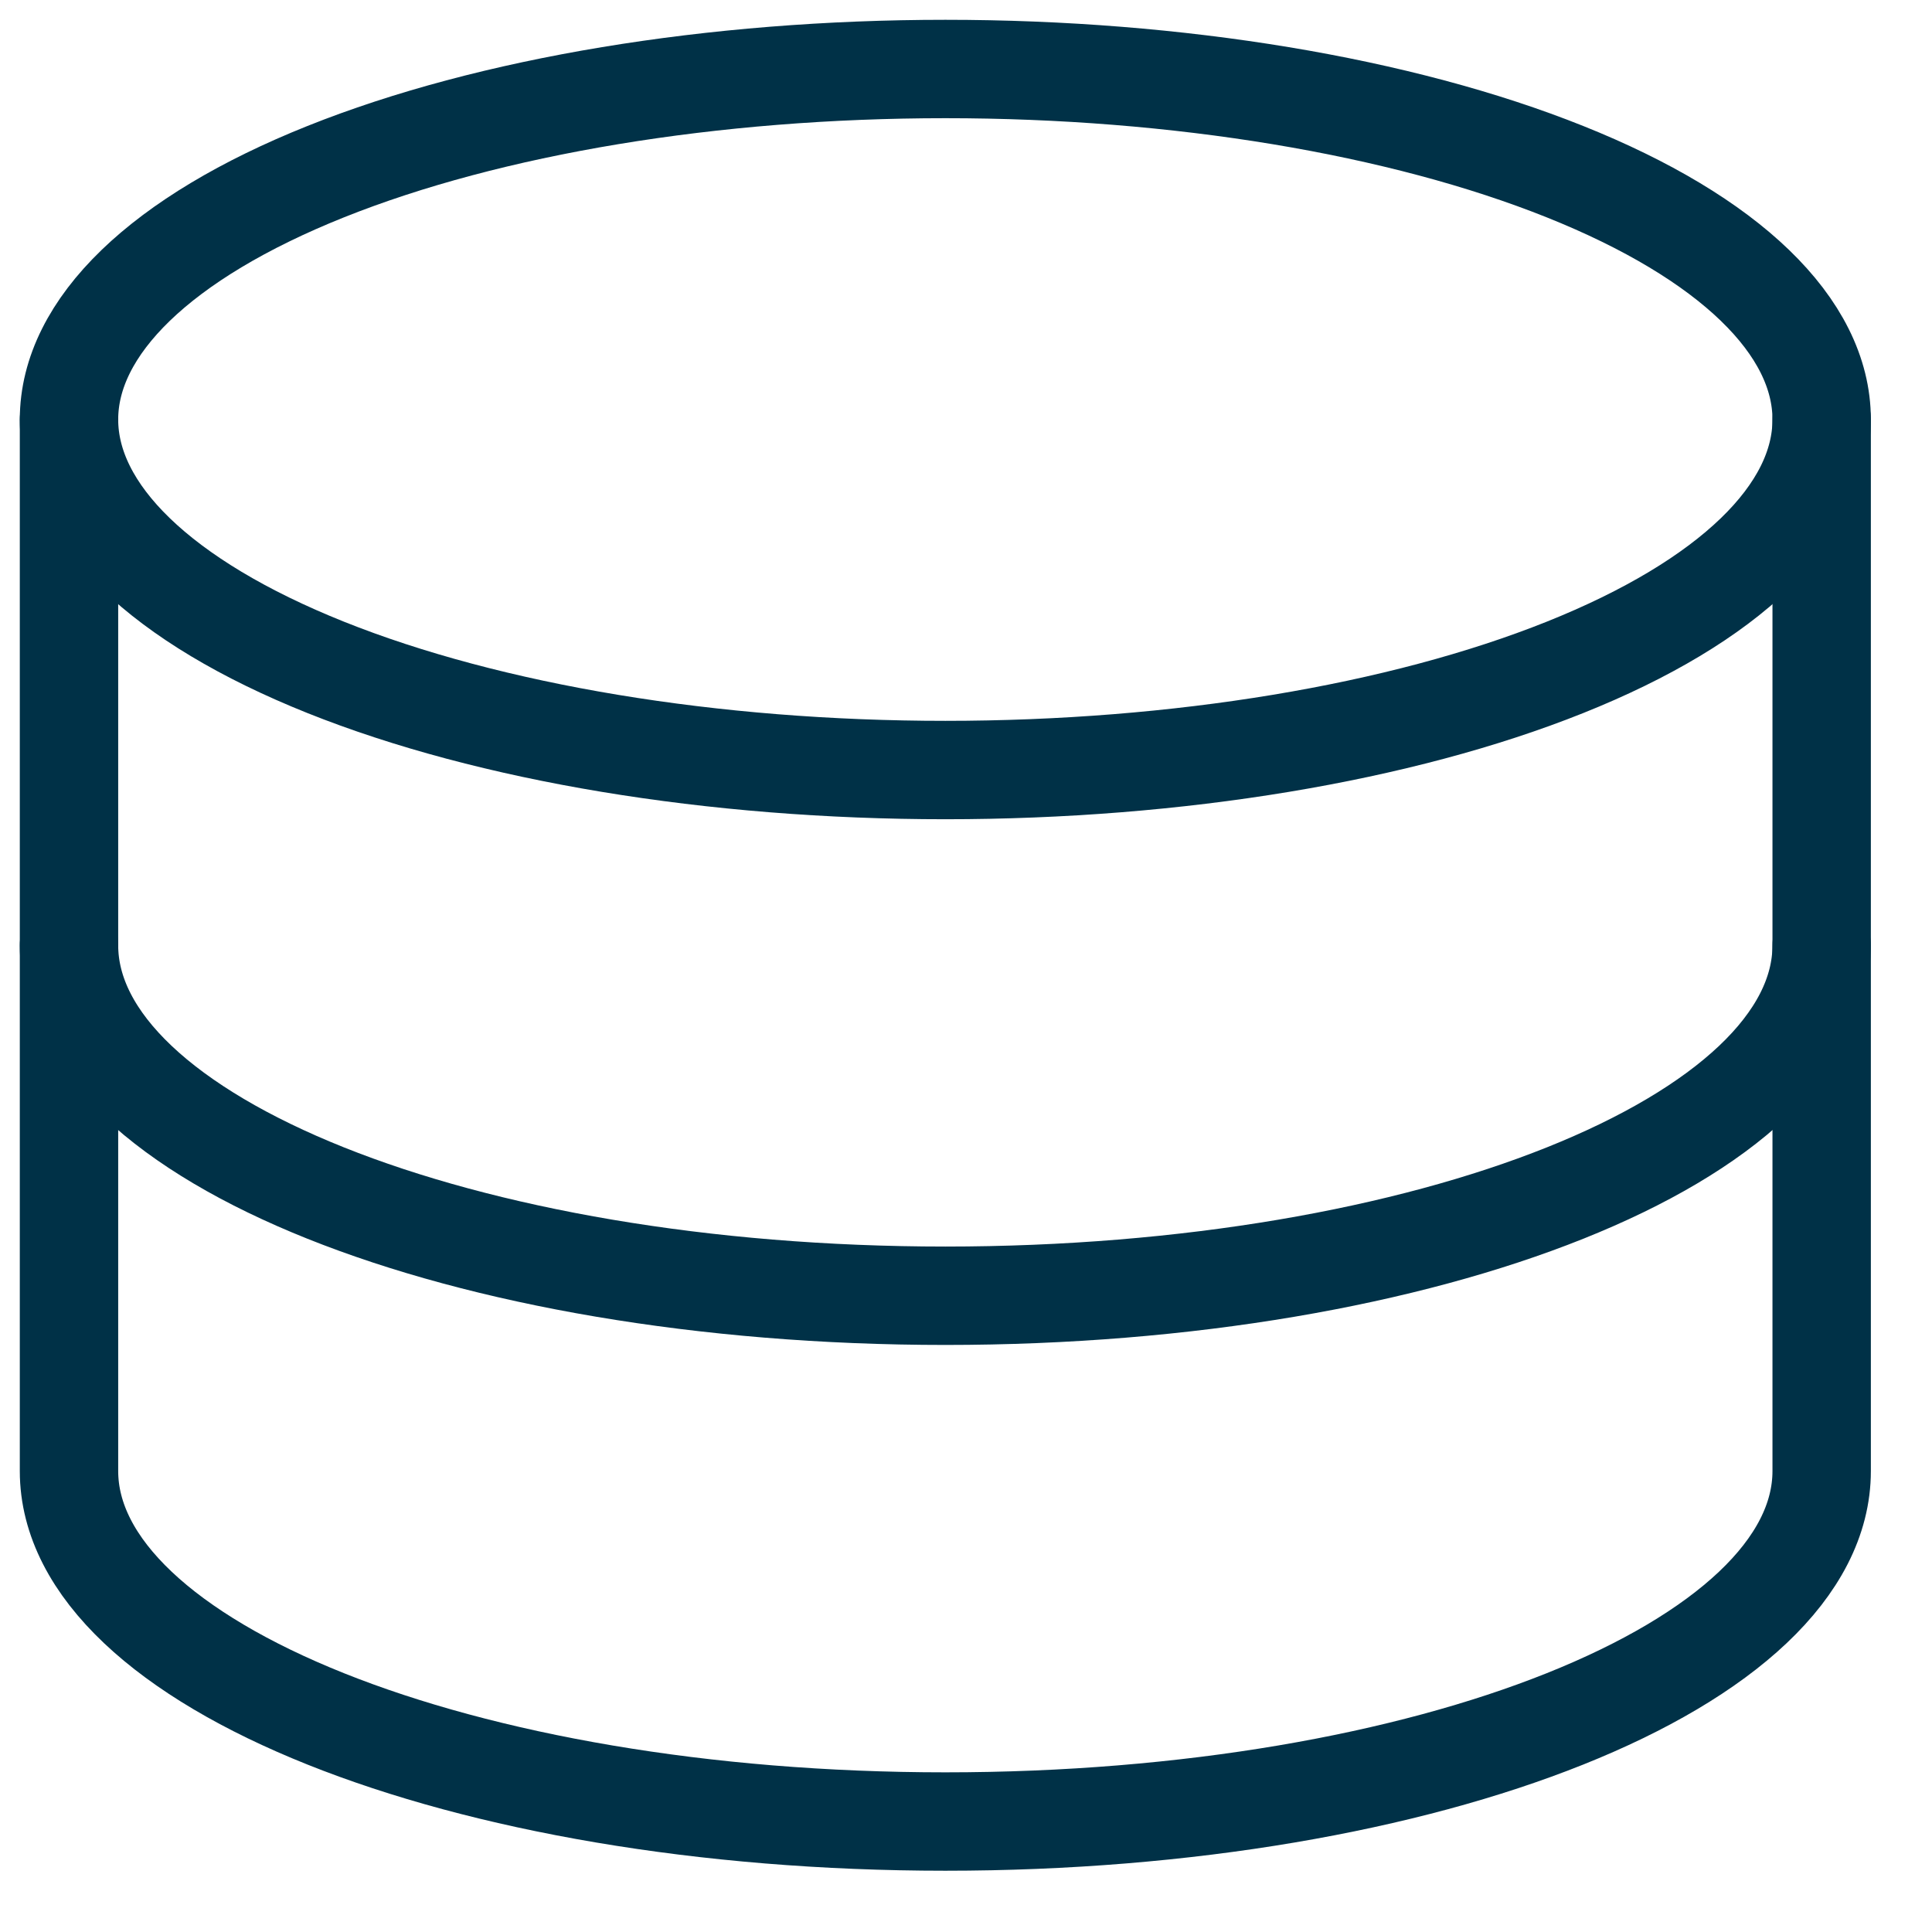
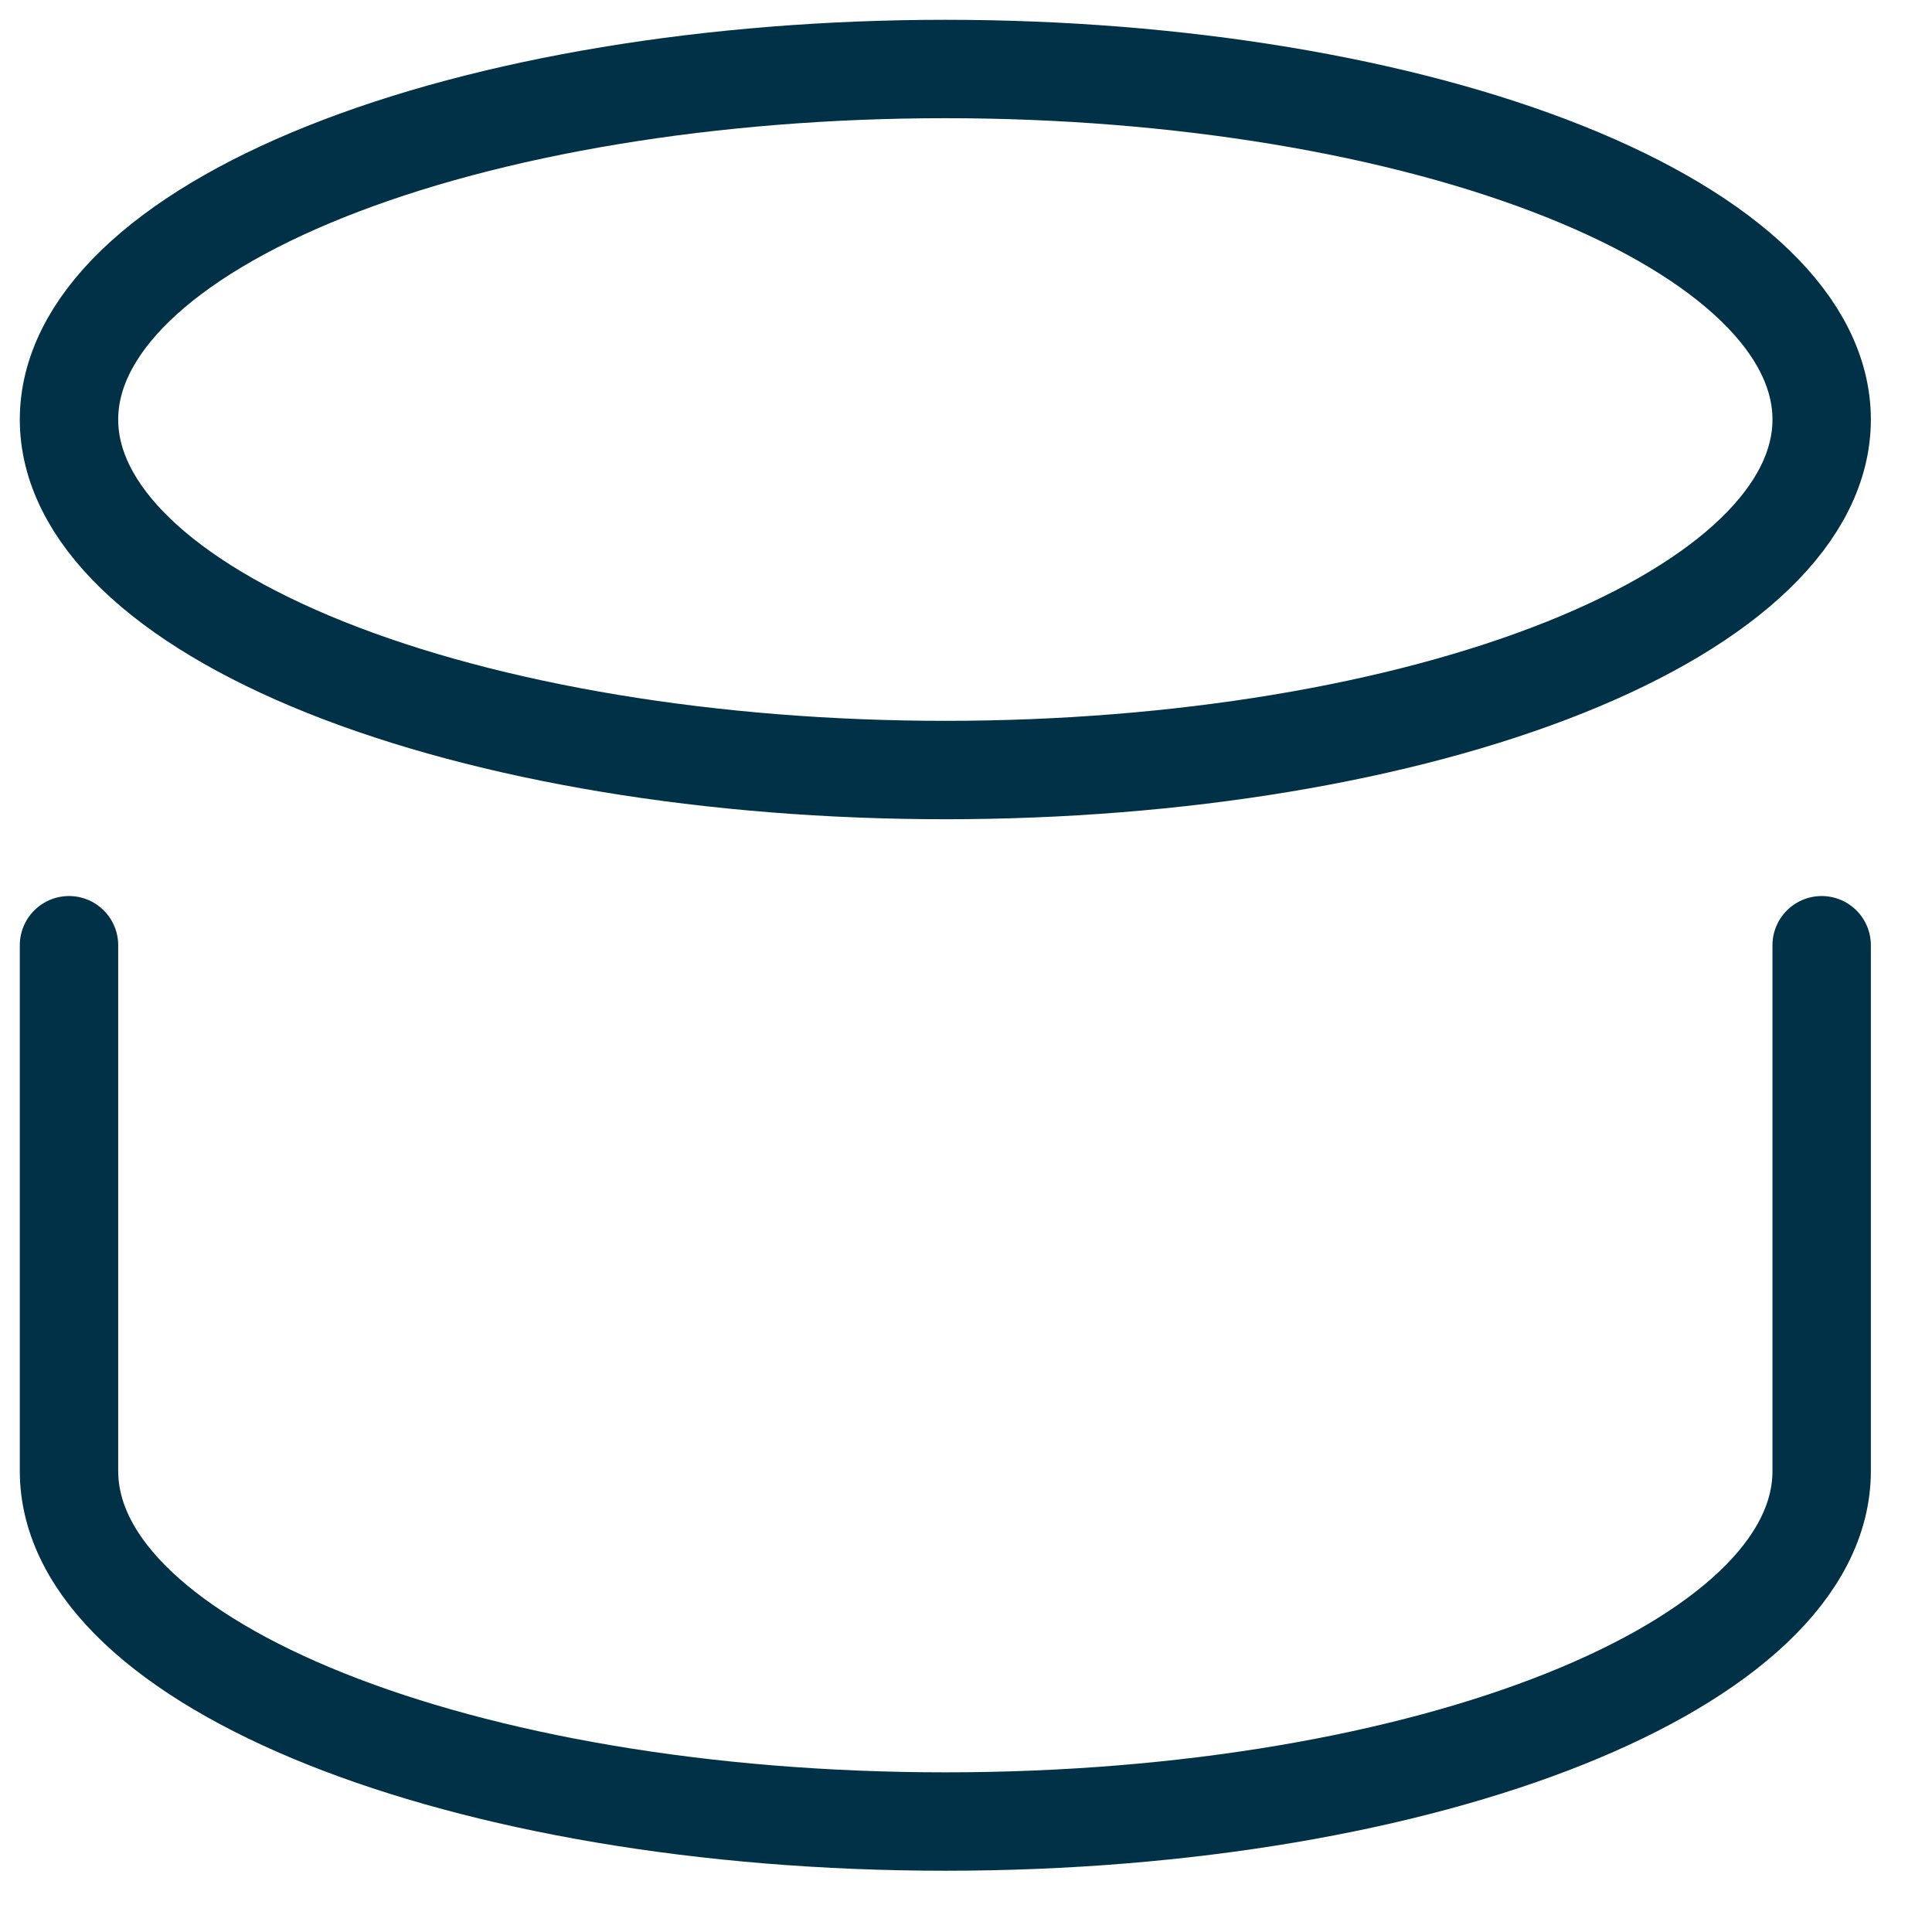
<svg xmlns="http://www.w3.org/2000/svg" width="28" height="28" viewBox="0 0 28 28" fill="none">
  <path d="M1 6.08C1 7.427 2.338 8.719 4.72 9.672C7.102 10.625 10.332 11.16 13.701 11.16C17.069 11.16 20.3 10.625 22.681 9.672C25.063 8.719 26.401 7.427 26.401 6.08C26.401 4.733 25.063 3.441 22.681 2.488C20.3 1.535 17.069 1 13.701 1C10.332 1 7.102 1.535 4.72 2.488C2.338 3.441 1 4.733 1 6.08Z" stroke="#003147" stroke-width="1.426" stroke-linecap="round" stroke-linejoin="round" />
-   <path d="M1 6.08V13.699C1 16.504 6.687 18.779 13.701 18.779C20.715 18.779 26.401 16.505 26.401 13.699V6.08" stroke="#003147" stroke-width="1.426" stroke-linecap="round" stroke-linejoin="round" />
  <path d="M1 13.699V21.319C1 24.125 6.687 26.399 13.701 26.399C20.715 26.399 26.401 24.125 26.401 21.319V13.699" stroke="#003147" stroke-width="1.426" stroke-linecap="round" stroke-linejoin="round" />
</svg>